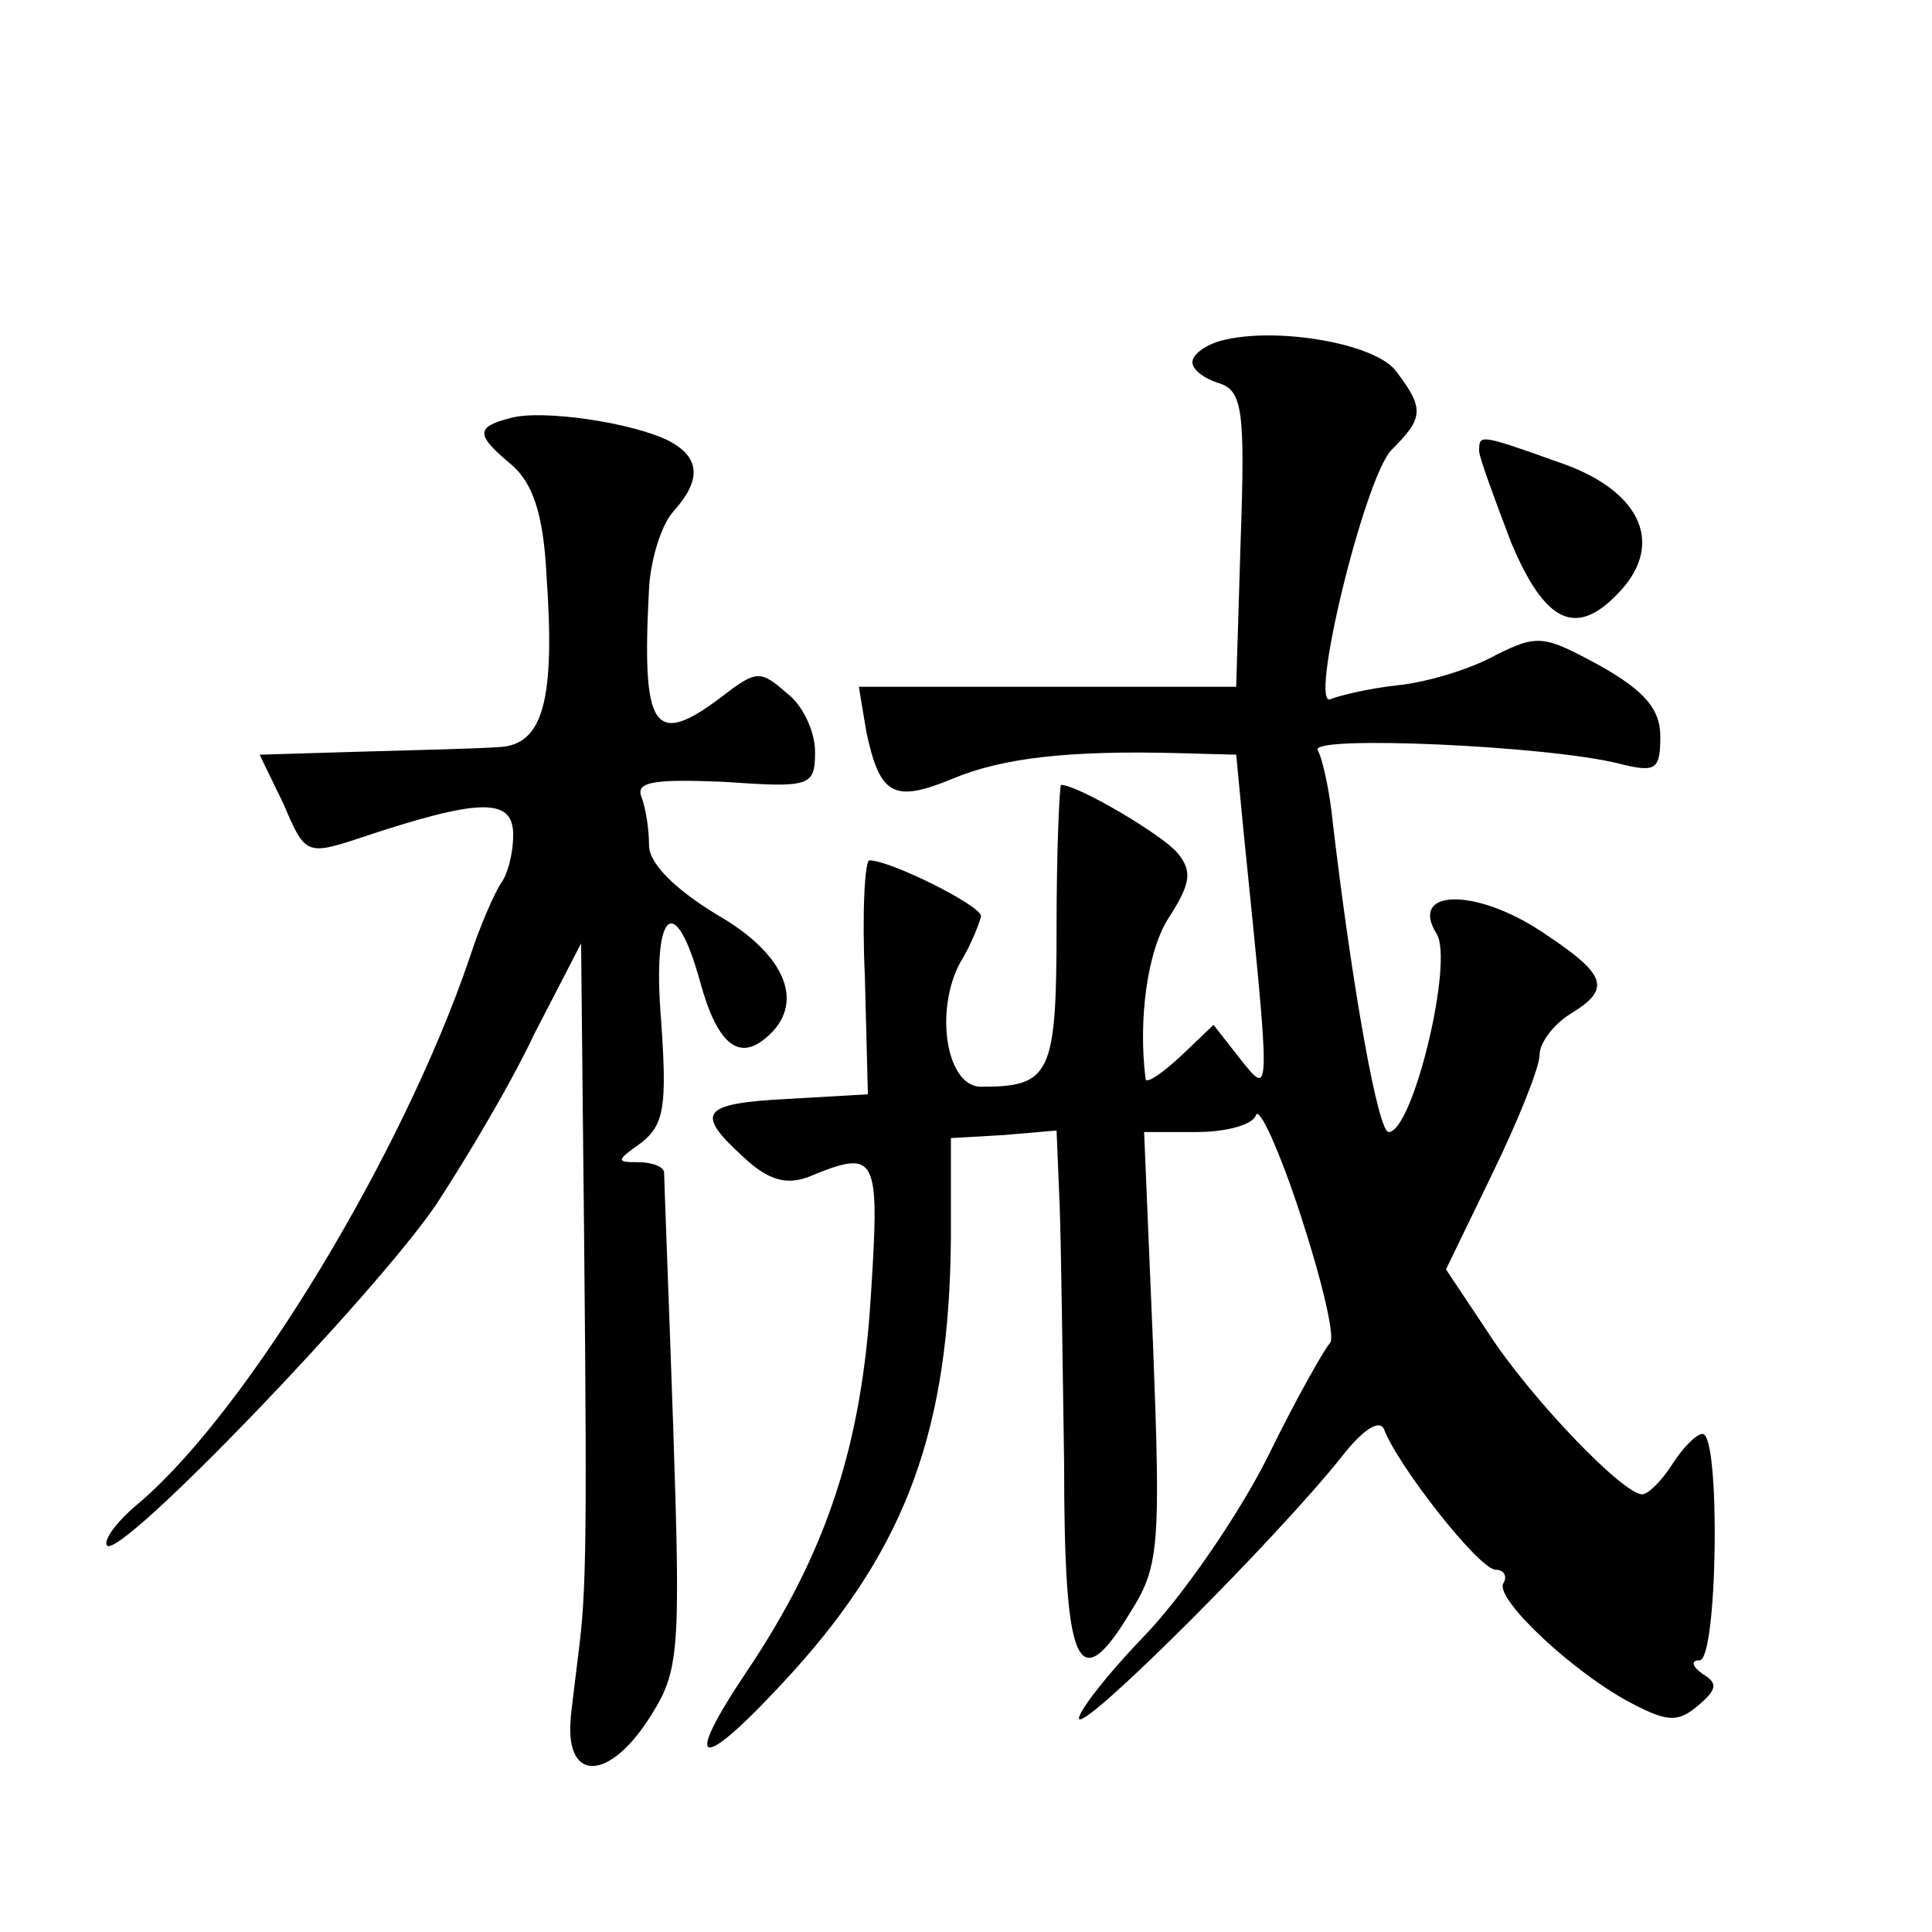
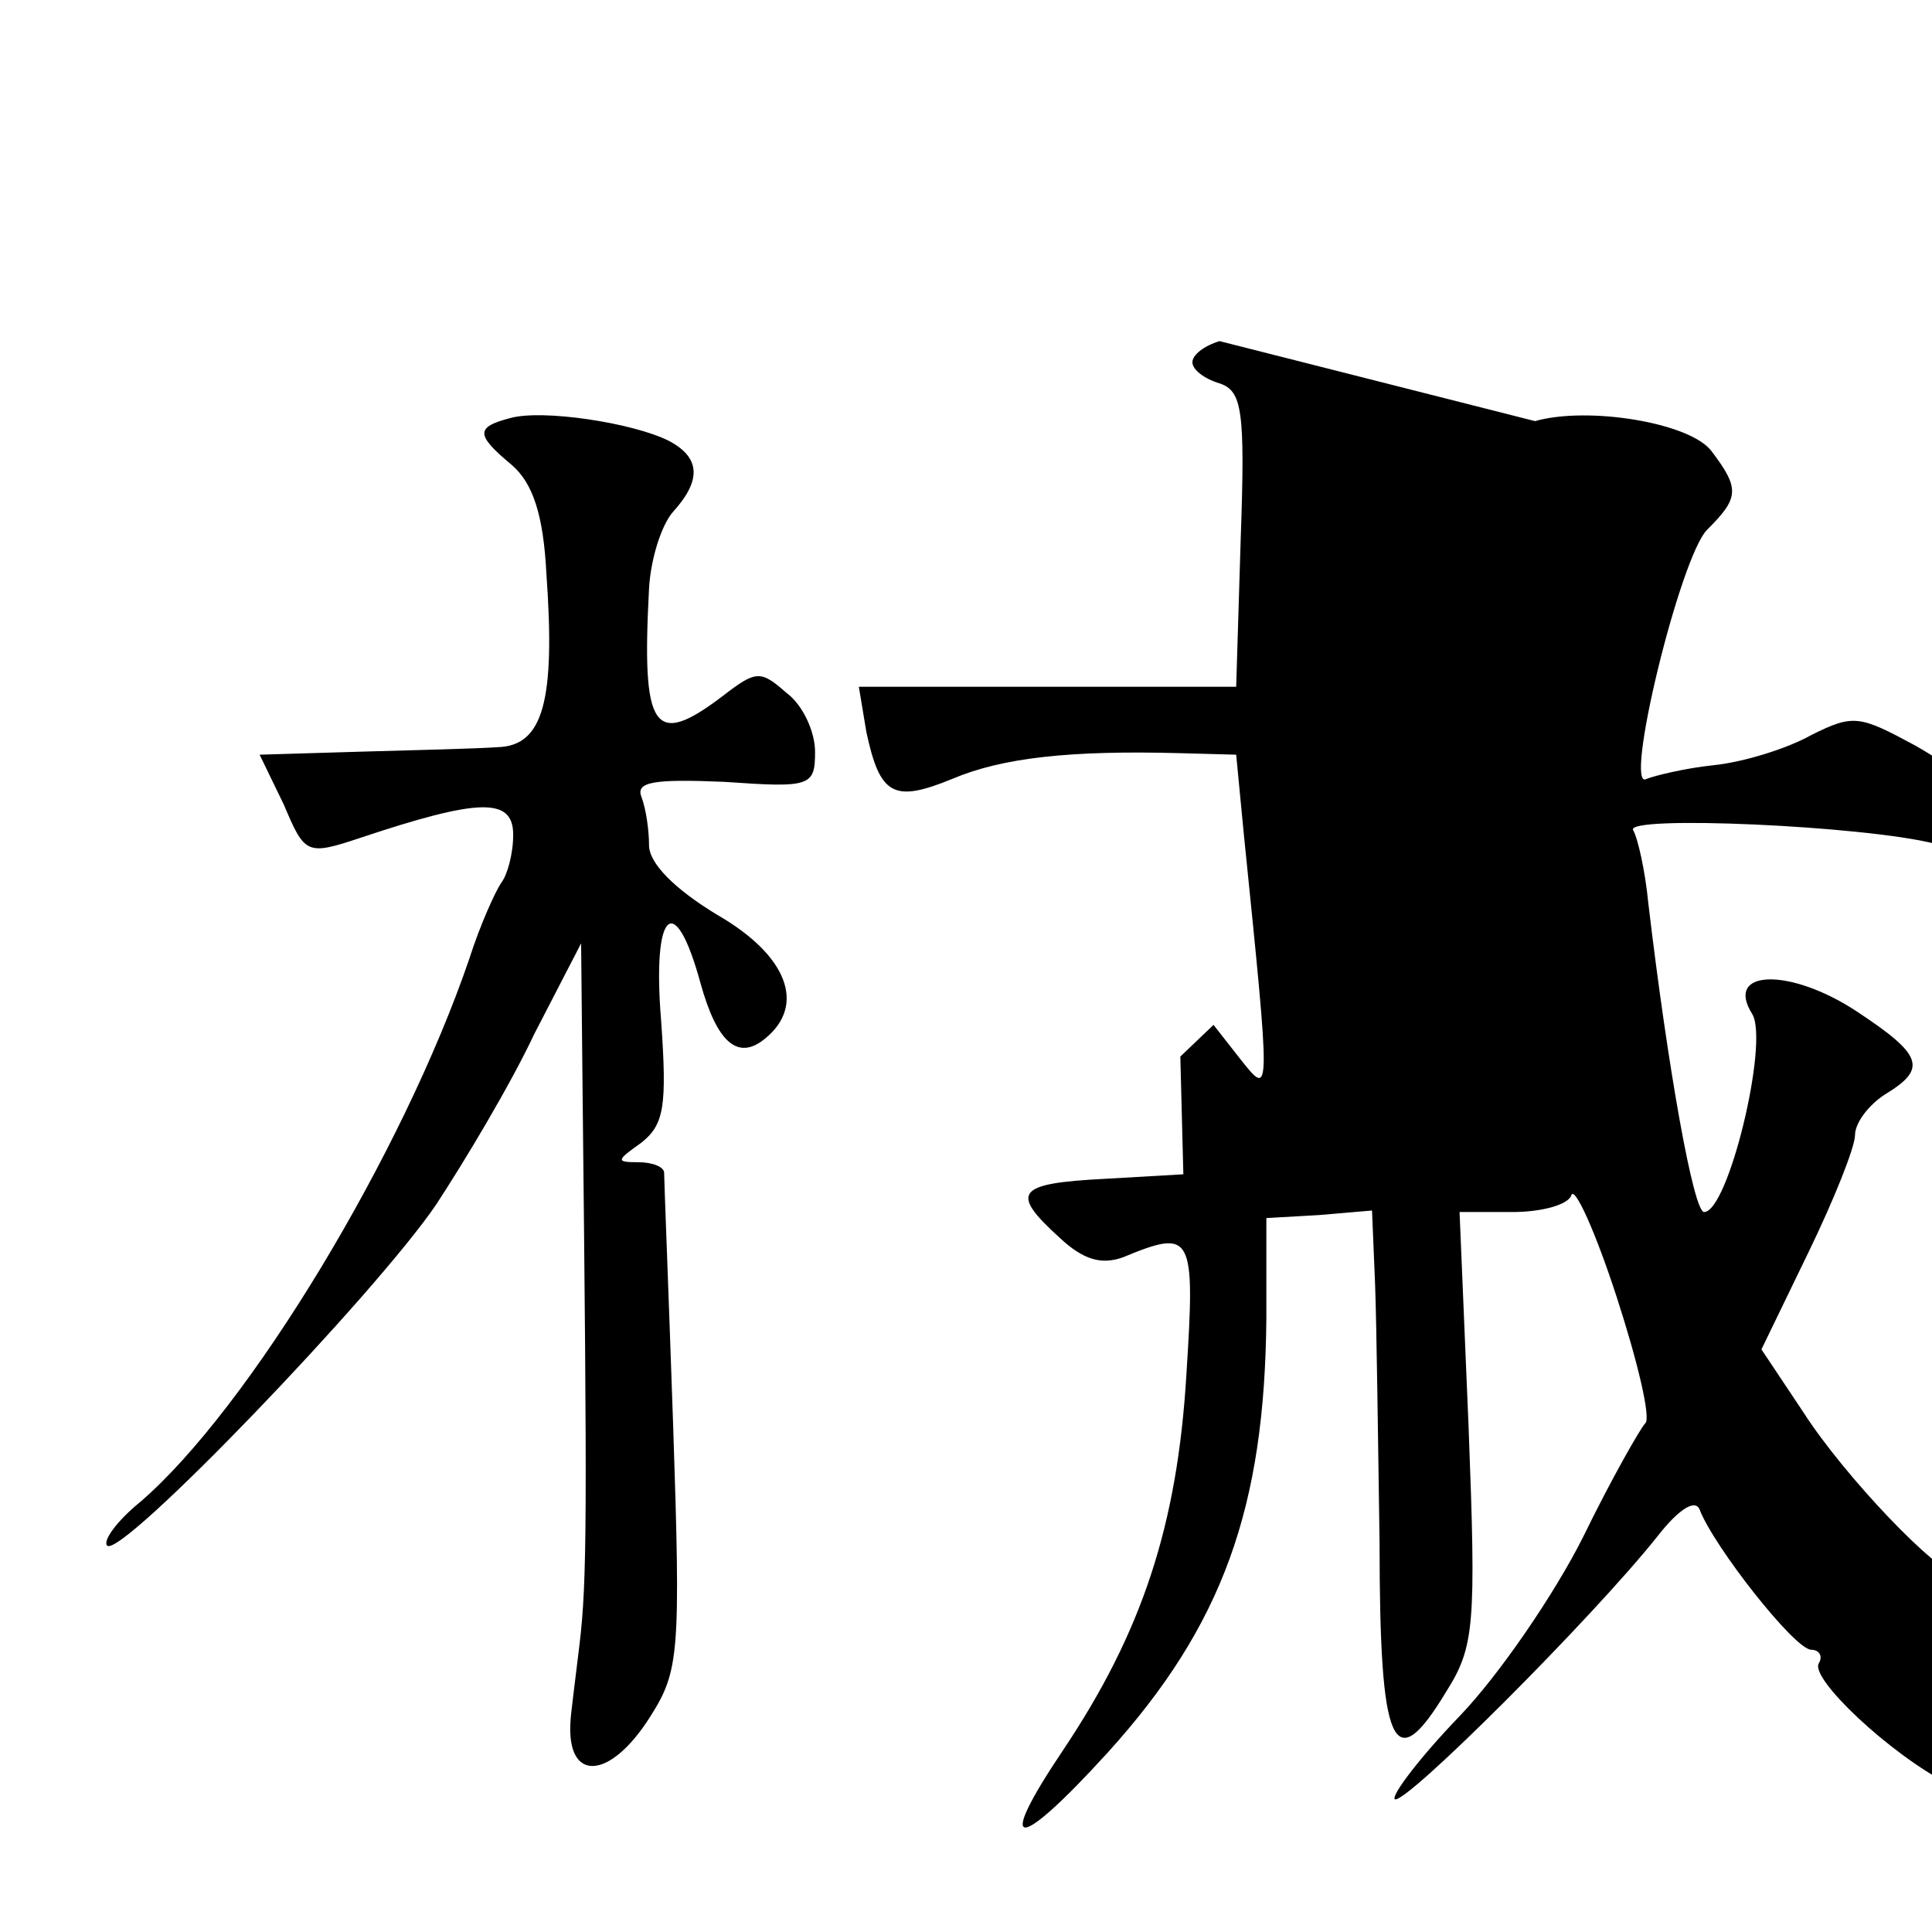
<svg xmlns="http://www.w3.org/2000/svg" version="1.0" width="128pt" height="128pt" viewBox="0 0 128 128" preserveAspectRatio="xMidYMid meet">
  <g transform="translate(0,128) scale(0.1,-0.1)" fill="#0" stroke="none">
-     <path d="M808 1054 c-10 -3 -18 -9 -18 -14 0 -5 8 -11 18 -14 15 -5 17 -18 14 -103 l-3 -98 -125 0 -125 0 5 -30 c9 -42 18 -47 57 -31 33 14 78 19 151 17 l37 -1 5 -52 c18 -177 18 -175 -2 -150 l-18 23 -22 -21 c-12 -11 -22 -18 -23 -15 -5 39 1 86 16 108 14 22 15 30 5 42 -10 12 -66 45 -77 45 -1 0 -3 -42 -3 -94 0 -98 -4 -106 -50 -106 -23 0 -31 50 -14 82 8 13 13 27 14 31 0 7 -60 37 -74 37 -3 0 -5 -35 -3 -77 l2 -78 -52 -3 c-59 -3 -63 -9 -30 -39 16 -15 28 -18 42 -13 46 19 48 16 42 -78 -6 -99 -29 -170 -82 -249 -45 -67 -31 -68 30 -1 76 84 104 162 105 288 l0 66 35 2 35 3 2 -48 c1 -26 2 -104 3 -172 0 -136 9 -157 44 -99 19 30 20 44 15 175 l-6 143 35 0 c20 0 37 5 39 11 2 7 16 -24 30 -67 14 -43 23 -81 19 -84 -3 -3 -22 -36 -41 -75 -19 -38 -56 -92 -82 -119 -26 -27 -45 -52 -43 -55 6 -5 131 120 174 174 14 18 25 25 28 18 9 -24 63 -93 74 -93 5 0 8 -4 5 -9 -6 -10 47 -60 86 -80 23 -12 30 -12 43 -1 13 11 13 15 3 21 -7 5 -8 9 -2 9 12 0 14 150 2 150 -4 0 -13 -9 -20 -20 -7 -11 -16 -20 -20 -20 -13 0 -75 65 -102 107 l-28 42 31 64 c17 35 31 70 31 78 0 8 9 20 20 27 28 17 25 26 -19 55 -44 29 -88 28 -69 -2 11 -19 -16 -131 -32 -131 -7 0 -24 95 -37 205 -2 21 -7 43 -10 48 -6 10 153 3 200 -9 24 -6 27 -4 27 18 0 18 -10 30 -40 47 -37 20 -41 21 -69 7 -16 -9 -45 -18 -65 -20 -19 -2 -39 -7 -44 -9 -16 -10 22 147 40 165 21 21 22 27 3 52 -14 19 -82 30 -117 20z M338 1003 c-23 -6 -23 -11 1 -31 14 -12 21 -33 23 -72 6 -84 -2 -114 -32 -115 -14 -1 -55 -2 -91 -3 l-67 -2 16 -33 c14 -33 15 -34 51 -22 78 26 101 27 101 2 0 -13 -4 -27 -8 -32 -4 -6 -14 -28 -21 -50 -44 -129 -146 -298 -218 -360 -16 -13 -25 -26 -22 -29 9 -9 178 167 218 226 19 29 49 79 65 113 l31 60 1 -100 c3 -278 3 -322 -2 -364 -3 -25 -6 -48 -6 -51 -3 -41 26 -40 53 3 19 30 20 42 15 192 -3 88 -6 163 -6 168 0 4 -8 7 -17 7 -15 0 -15 1 2 13 15 12 17 24 13 81 -6 73 9 87 26 25 11 -40 25 -52 43 -37 27 22 15 55 -32 82 -28 17 -45 34 -45 46 0 10 -2 24 -5 32 -4 10 8 12 55 10 57 -4 60 -3 60 20 0 13 -8 31 -19 39 -17 15 -20 15 -42 -2 -46 -35 -54 -23 -49 71 1 19 8 42 16 51 19 21 18 36 -3 47 -24 12 -84 21 -105 15z M980 981 c0 -4 10 -31 21 -60 23 -55 44 -64 73 -32 29 32 12 67 -42 85 -53 19 -52 18 -52 7z" />
+     <path d="M808 1054 c-10 -3 -18 -9 -18 -14 0 -5 8 -11 18 -14 15 -5 17 -18 14 -103 l-3 -98 -125 0 -125 0 5 -30 c9 -42 18 -47 57 -31 33 14 78 19 151 17 l37 -1 5 -52 c18 -177 18 -175 -2 -150 l-18 23 -22 -21 l2 -78 -52 -3 c-59 -3 -63 -9 -30 -39 16 -15 28 -18 42 -13 46 19 48 16 42 -78 -6 -99 -29 -170 -82 -249 -45 -67 -31 -68 30 -1 76 84 104 162 105 288 l0 66 35 2 35 3 2 -48 c1 -26 2 -104 3 -172 0 -136 9 -157 44 -99 19 30 20 44 15 175 l-6 143 35 0 c20 0 37 5 39 11 2 7 16 -24 30 -67 14 -43 23 -81 19 -84 -3 -3 -22 -36 -41 -75 -19 -38 -56 -92 -82 -119 -26 -27 -45 -52 -43 -55 6 -5 131 120 174 174 14 18 25 25 28 18 9 -24 63 -93 74 -93 5 0 8 -4 5 -9 -6 -10 47 -60 86 -80 23 -12 30 -12 43 -1 13 11 13 15 3 21 -7 5 -8 9 -2 9 12 0 14 150 2 150 -4 0 -13 -9 -20 -20 -7 -11 -16 -20 -20 -20 -13 0 -75 65 -102 107 l-28 42 31 64 c17 35 31 70 31 78 0 8 9 20 20 27 28 17 25 26 -19 55 -44 29 -88 28 -69 -2 11 -19 -16 -131 -32 -131 -7 0 -24 95 -37 205 -2 21 -7 43 -10 48 -6 10 153 3 200 -9 24 -6 27 -4 27 18 0 18 -10 30 -40 47 -37 20 -41 21 -69 7 -16 -9 -45 -18 -65 -20 -19 -2 -39 -7 -44 -9 -16 -10 22 147 40 165 21 21 22 27 3 52 -14 19 -82 30 -117 20z M338 1003 c-23 -6 -23 -11 1 -31 14 -12 21 -33 23 -72 6 -84 -2 -114 -32 -115 -14 -1 -55 -2 -91 -3 l-67 -2 16 -33 c14 -33 15 -34 51 -22 78 26 101 27 101 2 0 -13 -4 -27 -8 -32 -4 -6 -14 -28 -21 -50 -44 -129 -146 -298 -218 -360 -16 -13 -25 -26 -22 -29 9 -9 178 167 218 226 19 29 49 79 65 113 l31 60 1 -100 c3 -278 3 -322 -2 -364 -3 -25 -6 -48 -6 -51 -3 -41 26 -40 53 3 19 30 20 42 15 192 -3 88 -6 163 -6 168 0 4 -8 7 -17 7 -15 0 -15 1 2 13 15 12 17 24 13 81 -6 73 9 87 26 25 11 -40 25 -52 43 -37 27 22 15 55 -32 82 -28 17 -45 34 -45 46 0 10 -2 24 -5 32 -4 10 8 12 55 10 57 -4 60 -3 60 20 0 13 -8 31 -19 39 -17 15 -20 15 -42 -2 -46 -35 -54 -23 -49 71 1 19 8 42 16 51 19 21 18 36 -3 47 -24 12 -84 21 -105 15z M980 981 c0 -4 10 -31 21 -60 23 -55 44 -64 73 -32 29 32 12 67 -42 85 -53 19 -52 18 -52 7z" />
  </g>
</svg>